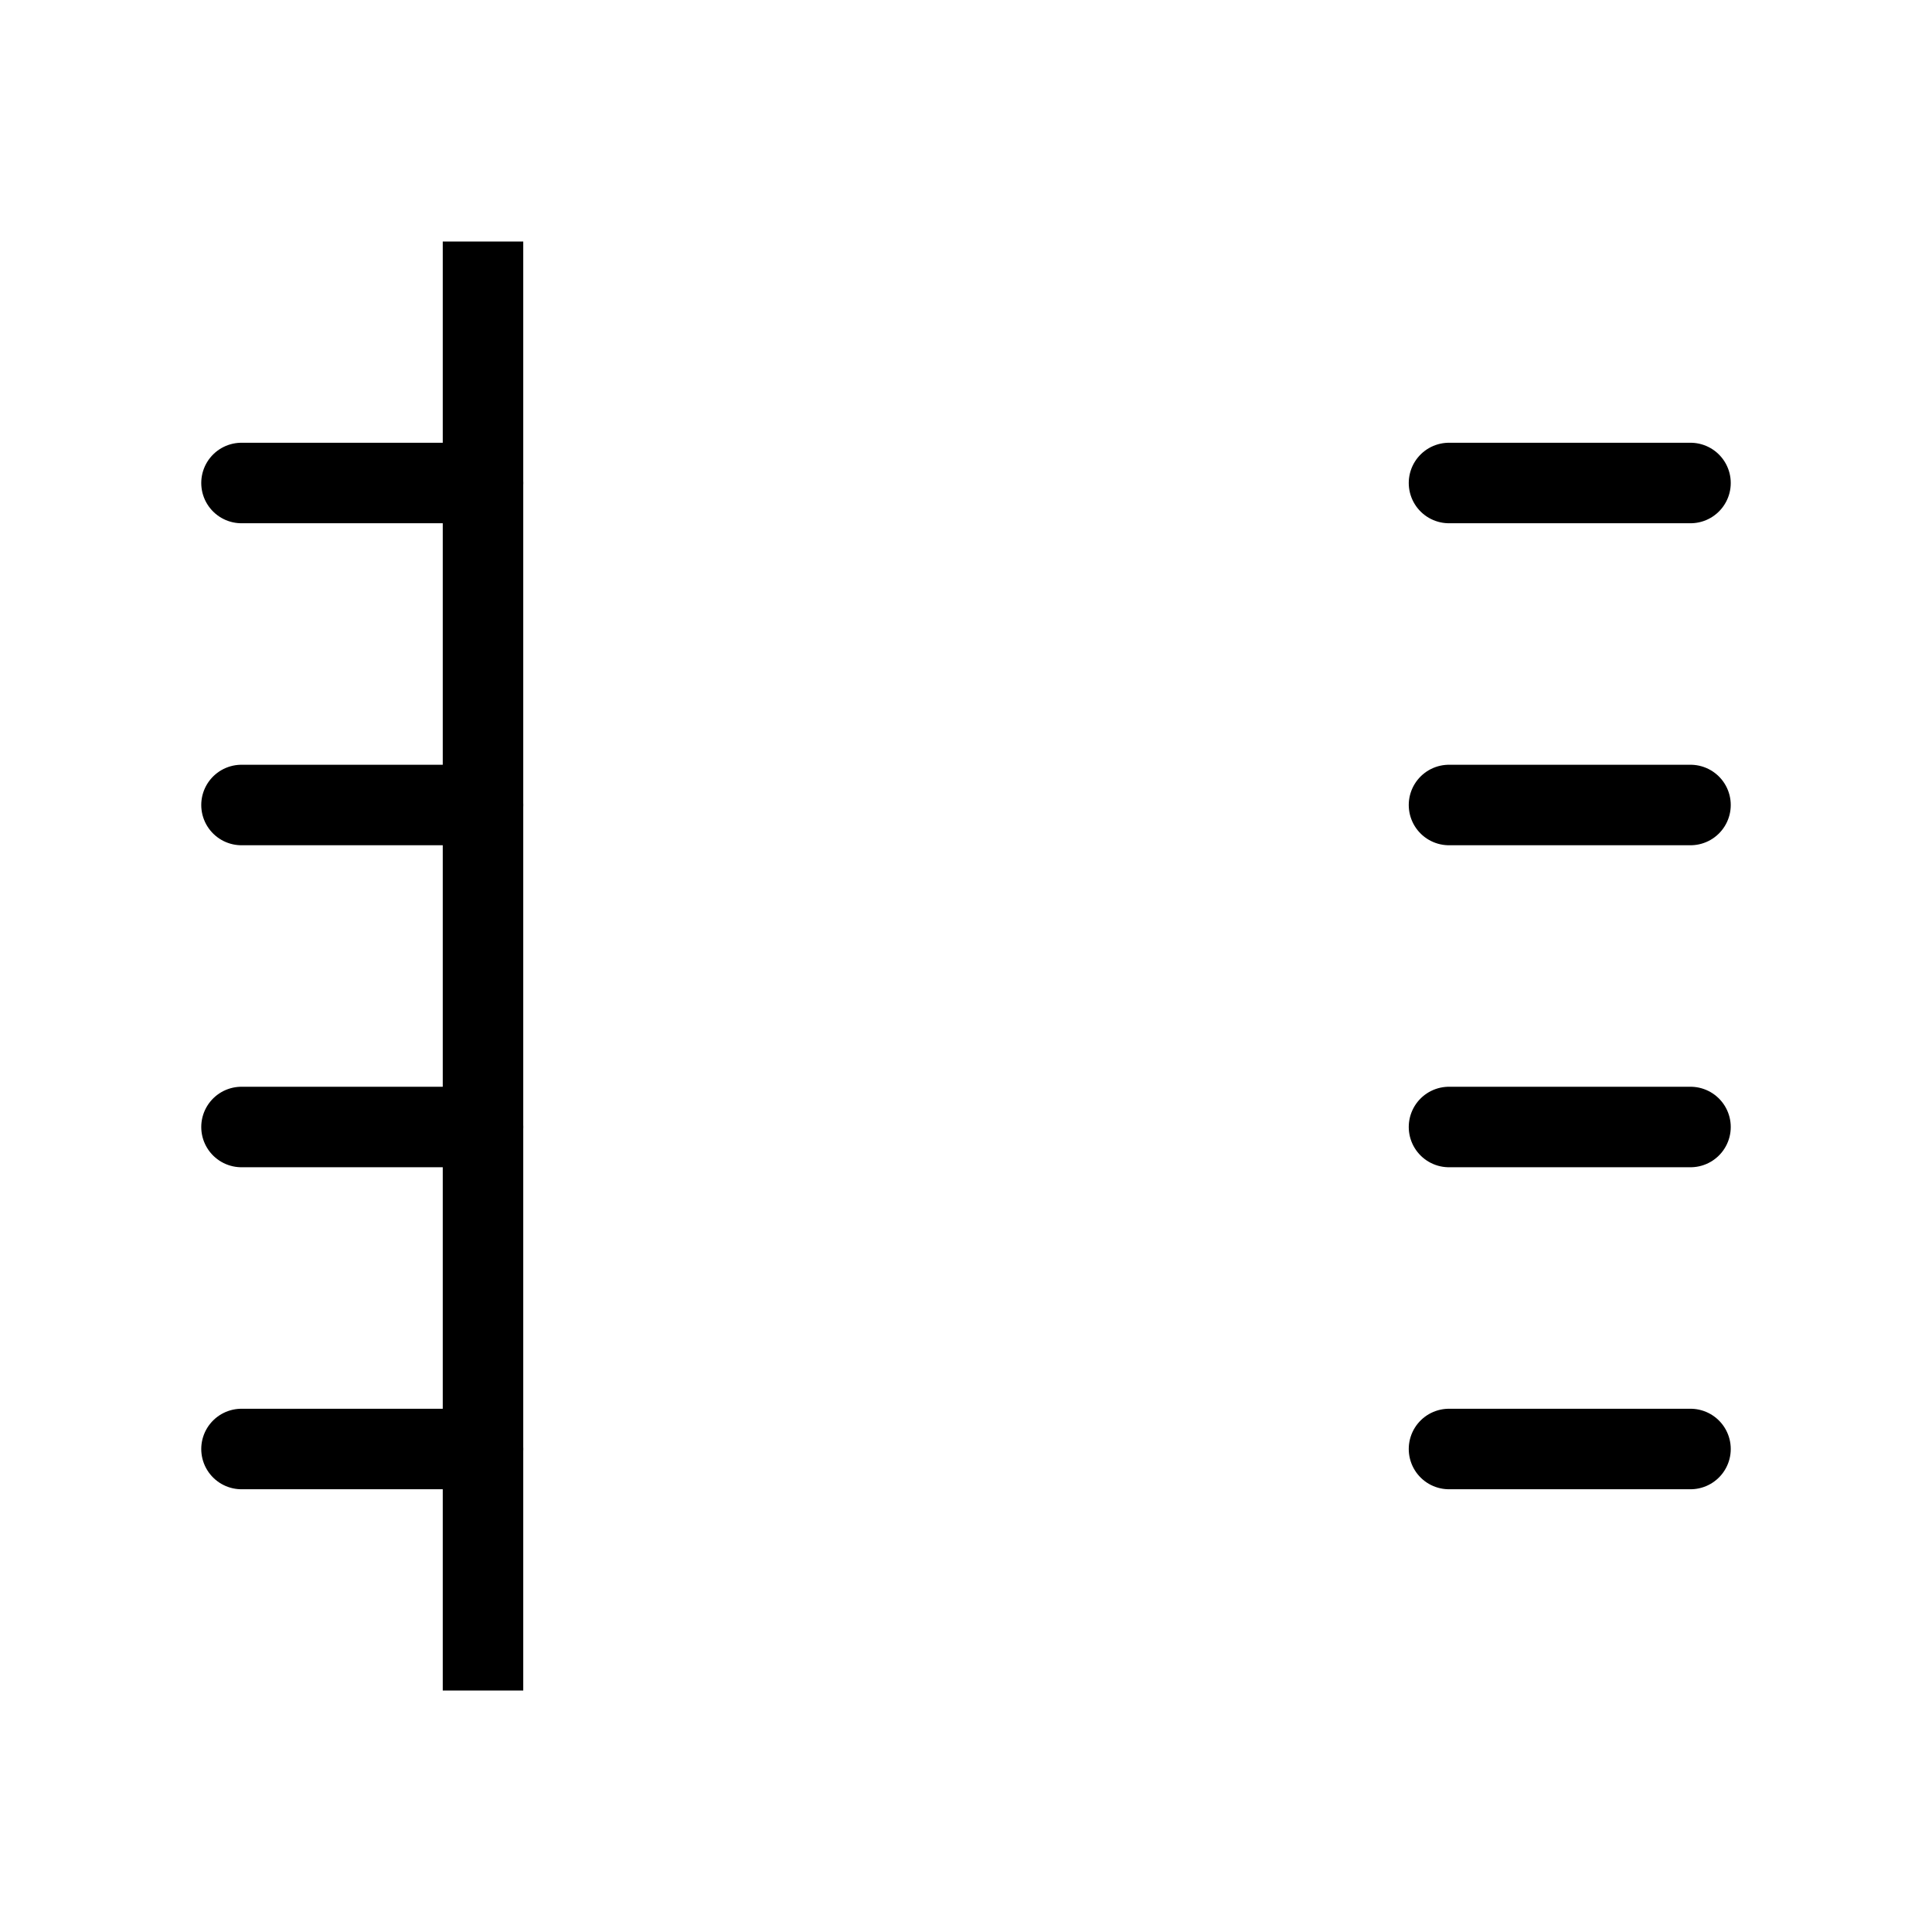
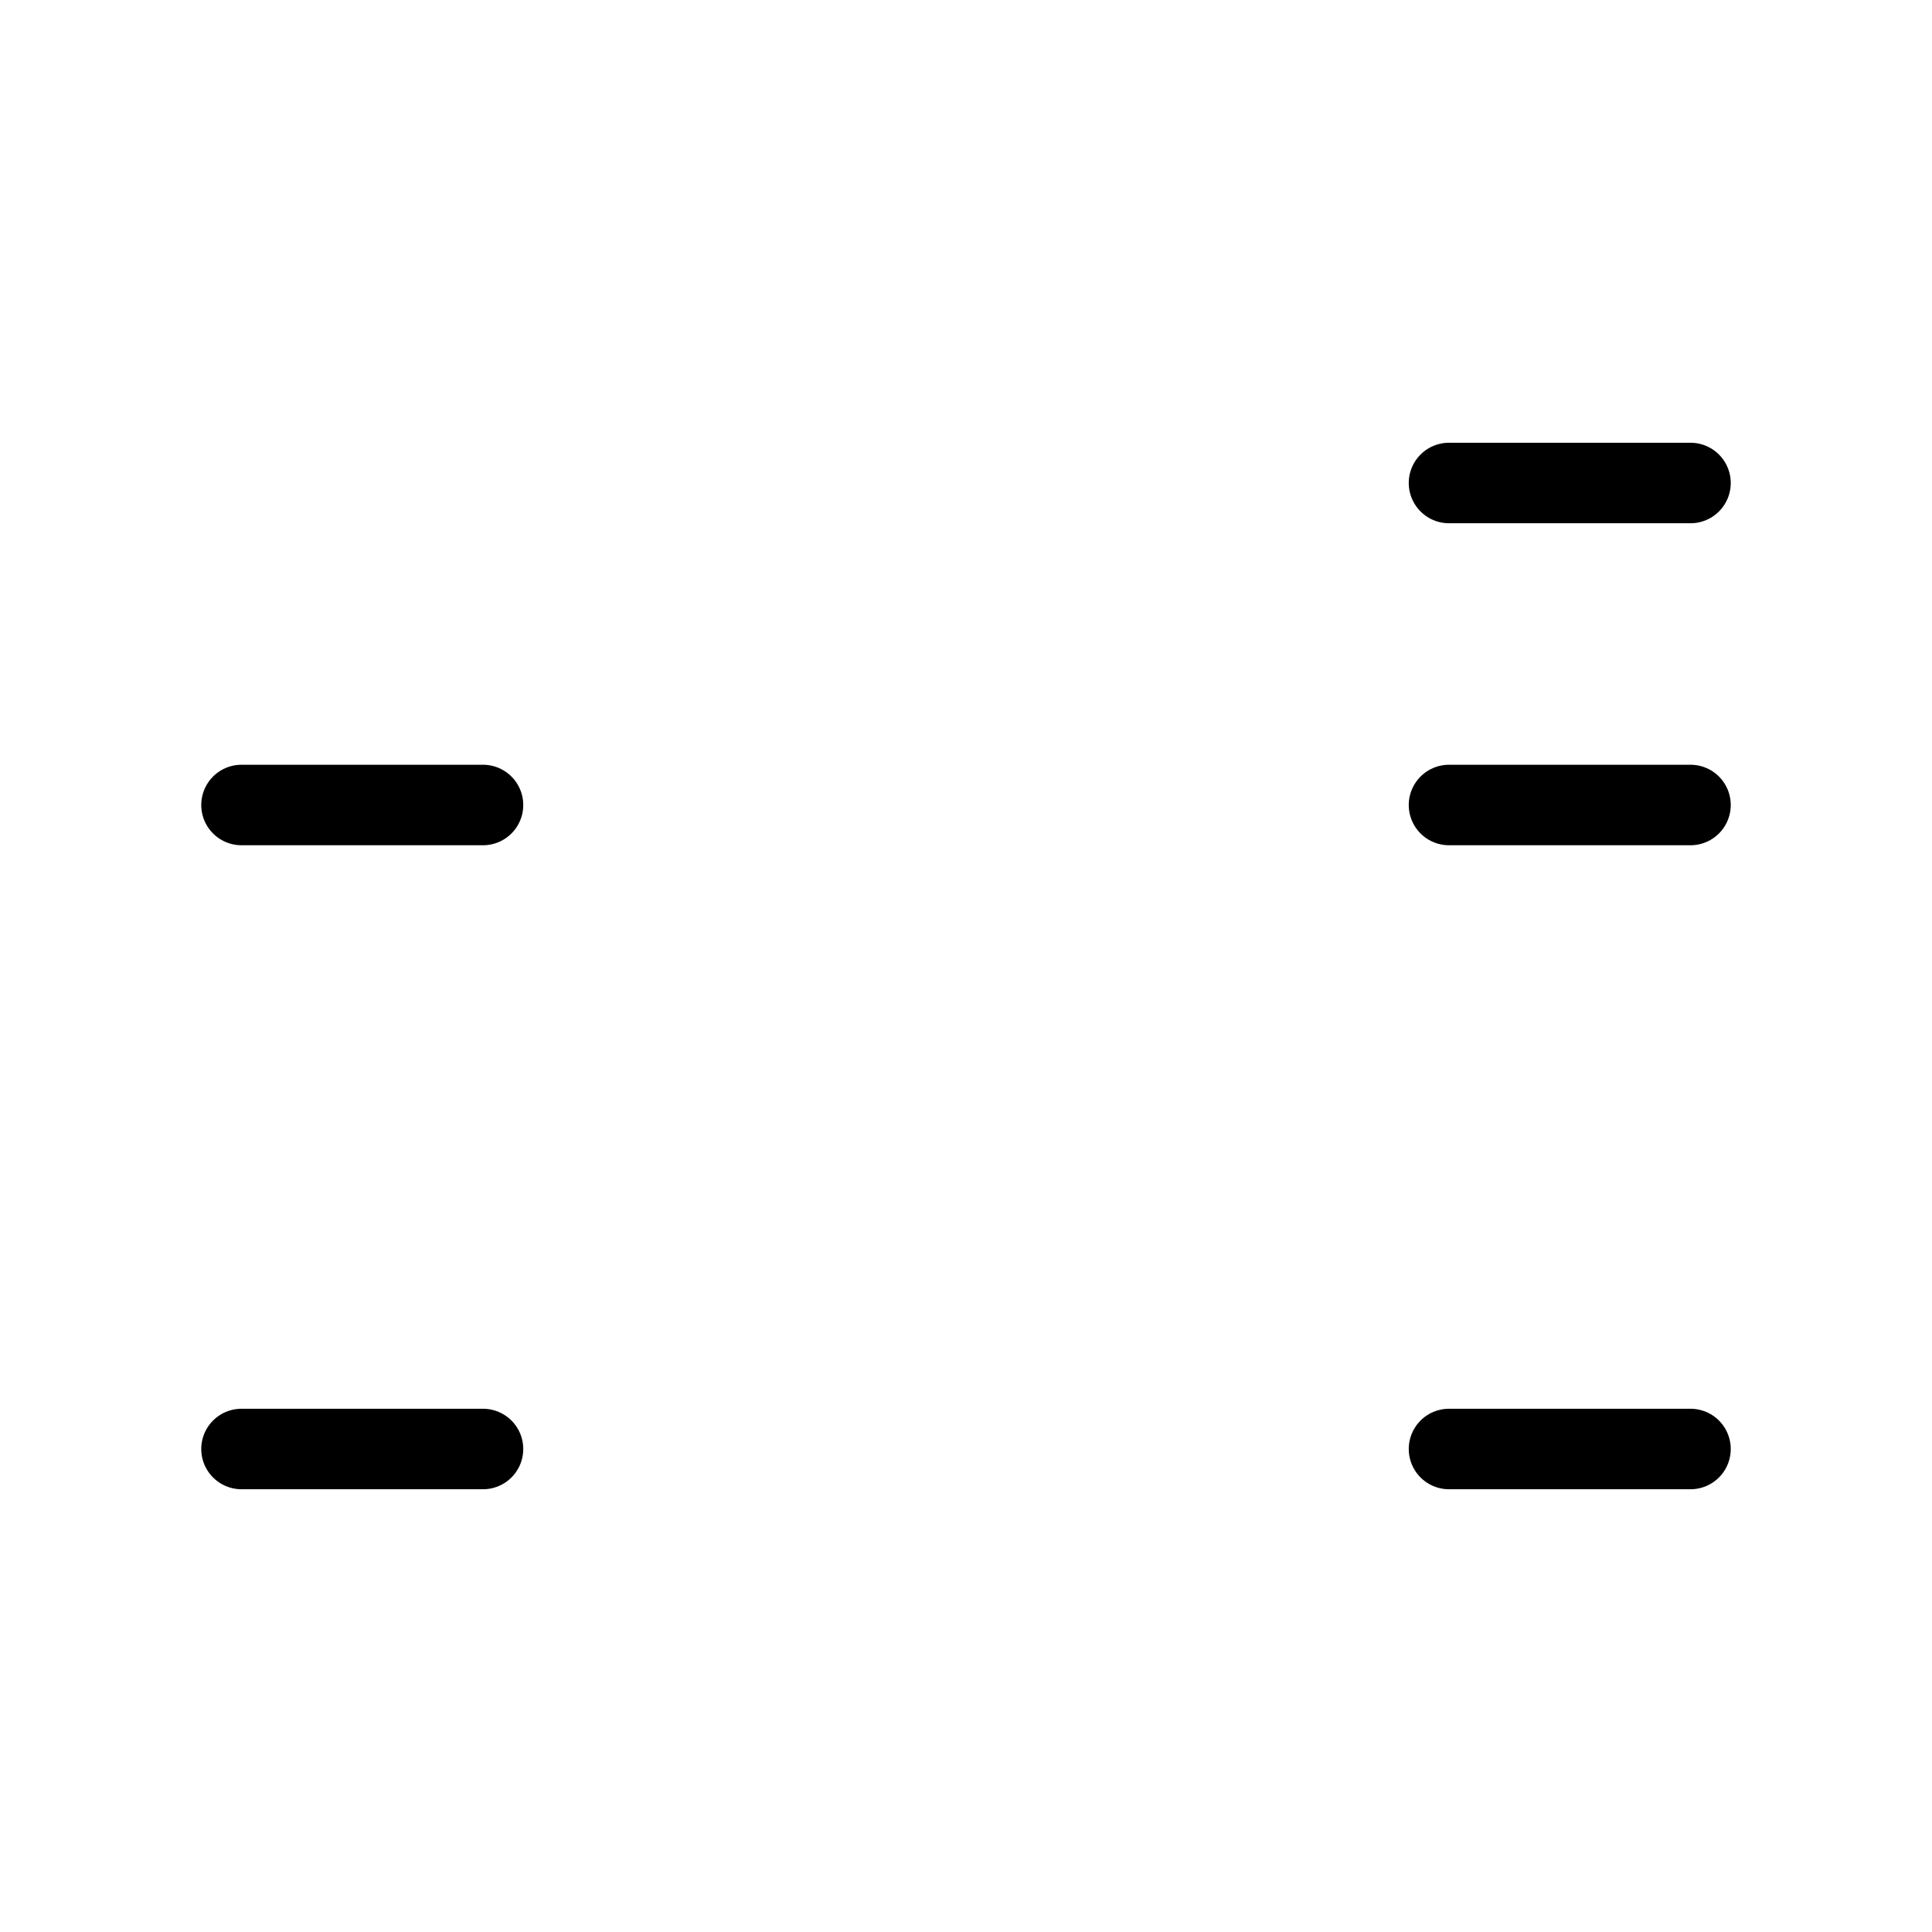
<svg xmlns="http://www.w3.org/2000/svg" viewBox="0 0 48 48" fill="none">
-   <rect x="12" y="6" height="36" rx="2" fill="none" stroke="currentColor" stroke-width="2" />
-   <path d="M12 12H6" stroke="currentColor" stroke-width="2" stroke-linecap="round" stroke-linejoin="round" />
  <path d="M12 20H6" stroke="currentColor" stroke-width="2" stroke-linecap="round" stroke-linejoin="round" />
-   <path d="M12 28H6" stroke="currentColor" stroke-width="2" stroke-linecap="round" stroke-linejoin="round" />
  <path d="M12 36H6" stroke="currentColor" stroke-width="2" stroke-linecap="round" stroke-linejoin="round" />
  <path d="M42 12H36" stroke="currentColor" stroke-width="2" stroke-linecap="round" stroke-linejoin="round" />
  <path d="M42 20H36" stroke="currentColor" stroke-width="2" stroke-linecap="round" stroke-linejoin="round" />
-   <path d="M42 28H36" stroke="currentColor" stroke-width="2" stroke-linecap="round" stroke-linejoin="round" />
  <path d="M42 36H36" stroke="currentColor" stroke-width="2" stroke-linecap="round" stroke-linejoin="round" />
</svg>